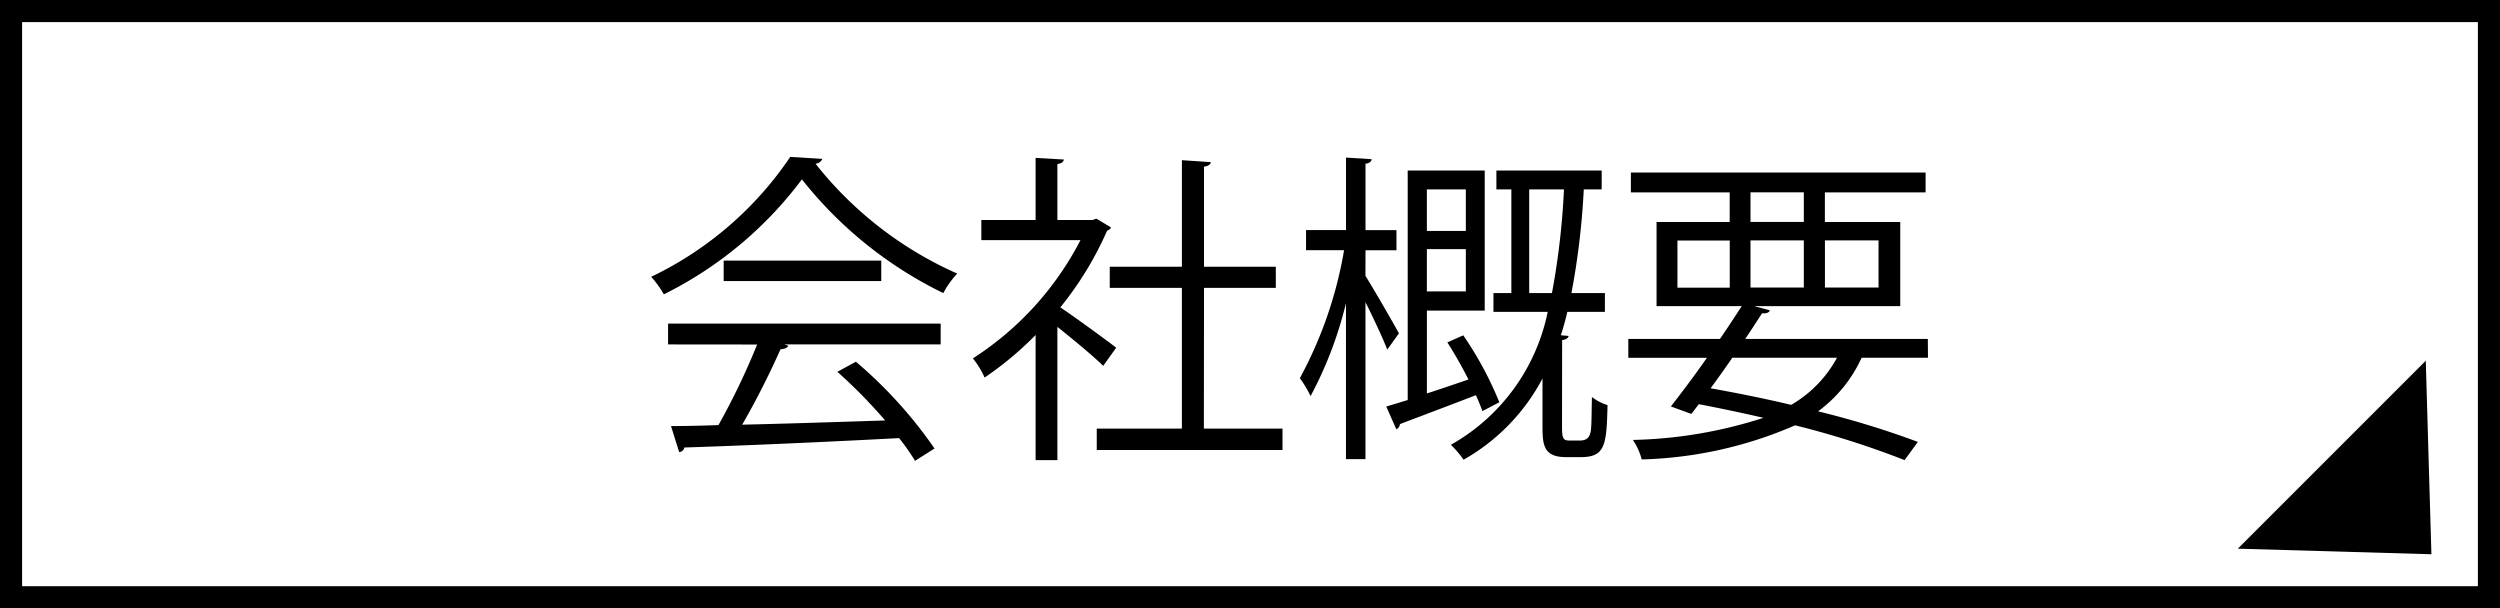
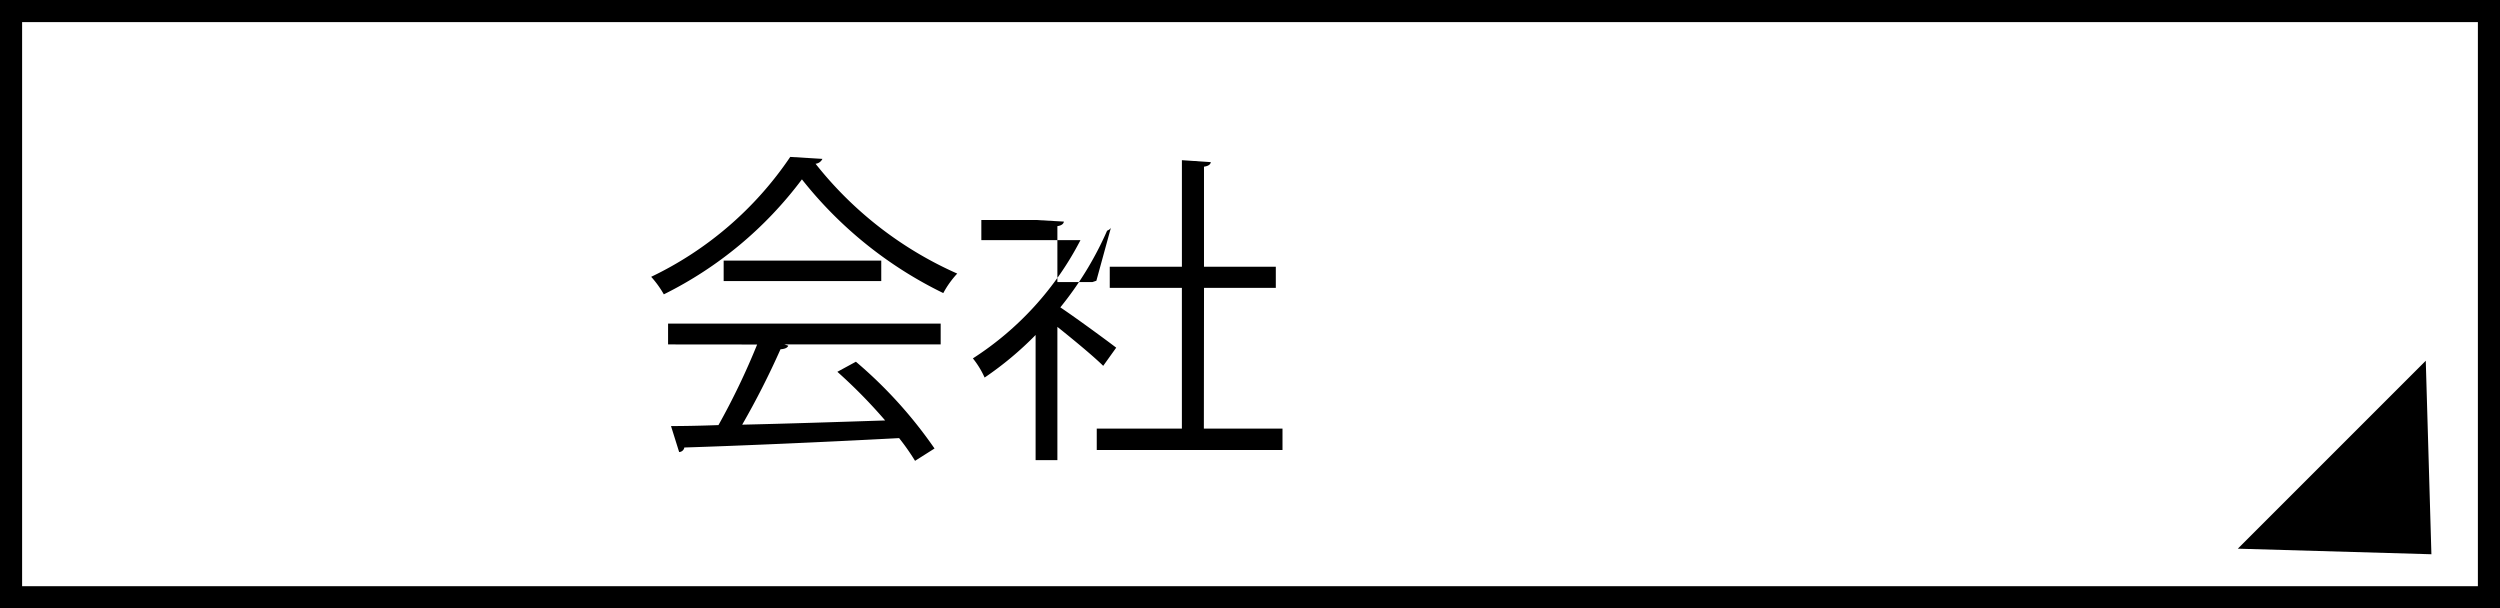
<svg xmlns="http://www.w3.org/2000/svg" width="113.057" height="27.51" viewBox="0 0 113.057 27.51">
  <g transform="translate(-801.924 -20.387)">
    <rect width="112.057" height="26.51" transform="translate(802.424 20.887)" fill="none" stroke="#000" stroke-miterlimit="10" stroke-width="1" />
    <g transform="translate(-9811.627 -2305.001)">
      <path d="M10650.743,2332.573a.388.388,0,0,1-.31.221,16.845,16.845,0,0,0,6.407,4.966,4.19,4.19,0,0,0-.631.882,18.413,18.413,0,0,1-6.393-5.143,17.493,17.493,0,0,1-6.245,5.2,4.524,4.524,0,0,0-.572-.793,15.82,15.82,0,0,0,6.289-5.422Zm-6.98,8.391v-.941h12.328v.941h-7.066l.176.058c-.044.1-.161.147-.354.162a37,37,0,0,1-1.732,3.409c1.954-.044,4.23-.118,6.465-.191a23.307,23.307,0,0,0-2.161-2.2l.838-.456a20.152,20.152,0,0,1,3.556,3.924l-.881.558a10.162,10.162,0,0,0-.721-1.028c-3.57.19-7.361.352-9.712.425a.249.249,0,0,1-.235.206l-.368-1.175c.617,0,1.339-.015,2.146-.044a32.193,32.193,0,0,0,1.749-3.644Zm2.514-3.791h7.127v.925h-7.127Z" />
-       <path d="M10663.793,2335.674c-.014.058-.1.117-.176.147a15.2,15.2,0,0,1-2.115,3.467c.705.471,2.145,1.529,2.527,1.823l-.588.822c-.411-.411-1.353-1.19-2.072-1.763v6.025h-.985v-5.658a15.056,15.056,0,0,1-2.306,1.925,3.983,3.983,0,0,0-.53-.867,13.963,13.963,0,0,0,4.865-5.348h-4.483v-.911h2.454v-2.807l1.279.073c-.015.1-.1.177-.294.206v2.528h1.587l.176-.059Zm4.2,9.095h3.556v.97h-8.4v-.97h3.85v-6.362h-3.262v-.956H10667v-4.819l1.307.088c-.014.1-.1.176-.308.206v4.525h3.248v.956H10668Z" />
-       <path d="M10675.3,2337.863c.354.558,1.293,2.19,1.515,2.6l-.529.735c-.177-.471-.618-1.411-.985-2.146v7.1h-.882V2339.1a17.647,17.647,0,0,1-1.6,4.2,4.973,4.973,0,0,0-.485-.809,18.633,18.633,0,0,0,2-5.789h-1.72v-.911h1.807v-3.277l1.162.074c-.015.1-.089.176-.28.206v3h1.4v.911h-1.4Zm4.423,2.689a15.884,15.884,0,0,1,1.632,3.027l-.765.4c-.074-.206-.176-.456-.294-.72-1.293.5-2.587.984-3.437,1.308a.286.286,0,0,1-.162.235l-.455-1.029.969-.294V2333.1h3.483v6.333h-2.615v3.747c.6-.191,1.234-.411,1.881-.631-.294-.574-.632-1.176-.956-1.676Zm.117-6.6h-1.762v1.881h1.762Zm-1.762,4.614h1.762v-1.91h-1.762Zm6.112,6.128c0,.558.072.617.352.617h.442c.338,0,.47-.147.514-.485.029-.25.029-.779.044-1.484a2.273,2.273,0,0,0,.706.367c-.044,1.779-.089,2.351-1.206,2.351h-.675c-1.06,0-1.06-.617-1.06-1.484v-2.071a9.1,9.1,0,0,1-3.569,3.673,4.829,4.829,0,0,0-.573-.676,8.948,8.948,0,0,0,4.378-6.01h-2.454v-.852h.81v-4.688h-.677v-.852h4.762v.852h-.81a34.311,34.311,0,0,1-.558,4.688h1.513v.852h-1.7a10.79,10.79,0,0,1-.294,1.058l.354.029c-.016.089-.1.162-.294.191Zm-1.484-6.054h1.029a34.1,34.1,0,0,0,.543-4.688h-1.572Z" />
-       <path d="M10700.739,2341.566h-3a6.2,6.2,0,0,1-1.969,2.424,40.427,40.427,0,0,1,4.512,1.382l-.6.823a40.016,40.016,0,0,0-4.952-1.573,18.576,18.576,0,0,1-6.936,1.543,2.851,2.851,0,0,0-.4-.882,20.565,20.565,0,0,0,5.906-1c-.955-.22-1.925-.426-2.924-.617l-.337.441-.926-.338c.469-.6,1.057-1.381,1.631-2.2h-3.556v-.852h4.144c.352-.515.69-1.029.984-1.484h-3.851v-3.806h3.307v-1.337h-4.468v-.9h13.328v.9h-4.555v1.337h3.409v3.806h-6.6l.705.191c-.044.1-.146.147-.352.132-.236.353-.485.749-.764,1.161h8.258Zm-11.329-5.3v2.131h2.365v-2.131Zm2.482,5.3c-.322.47-.66.941-.983,1.381,1.233.221,2.468.47,3.643.75a5.46,5.46,0,0,0,2.073-2.131Zm.822-7.479v1.337h2.411v-1.337Zm0,4.305h2.411v-2.131h-2.411Zm5.79-2.131h-2.424v2.131h2.424Z" />
+       <path d="M10663.793,2335.674c-.014.058-.1.117-.176.147a15.2,15.2,0,0,1-2.115,3.467c.705.471,2.145,1.529,2.527,1.823l-.588.822c-.411-.411-1.353-1.19-2.072-1.763v6.025h-.985v-5.658a15.056,15.056,0,0,1-2.306,1.925,3.983,3.983,0,0,0-.53-.867,13.963,13.963,0,0,0,4.865-5.348h-4.483v-.911h2.454l1.279.073c-.015.1-.1.177-.294.206v2.528h1.587l.176-.059Zm4.2,9.095h3.556v.97h-8.4v-.97h3.85v-6.362h-3.262v-.956H10667v-4.819l1.307.088c-.014.1-.1.176-.308.206v4.525h3.248v.956H10668Z" />
    </g>
    <g transform="translate(-9811.627 -2305.001)">
      <path d="M10723.506,2350.453l-8.755-.252,8.5-8.5Z" />
    </g>
  </g>
</svg>